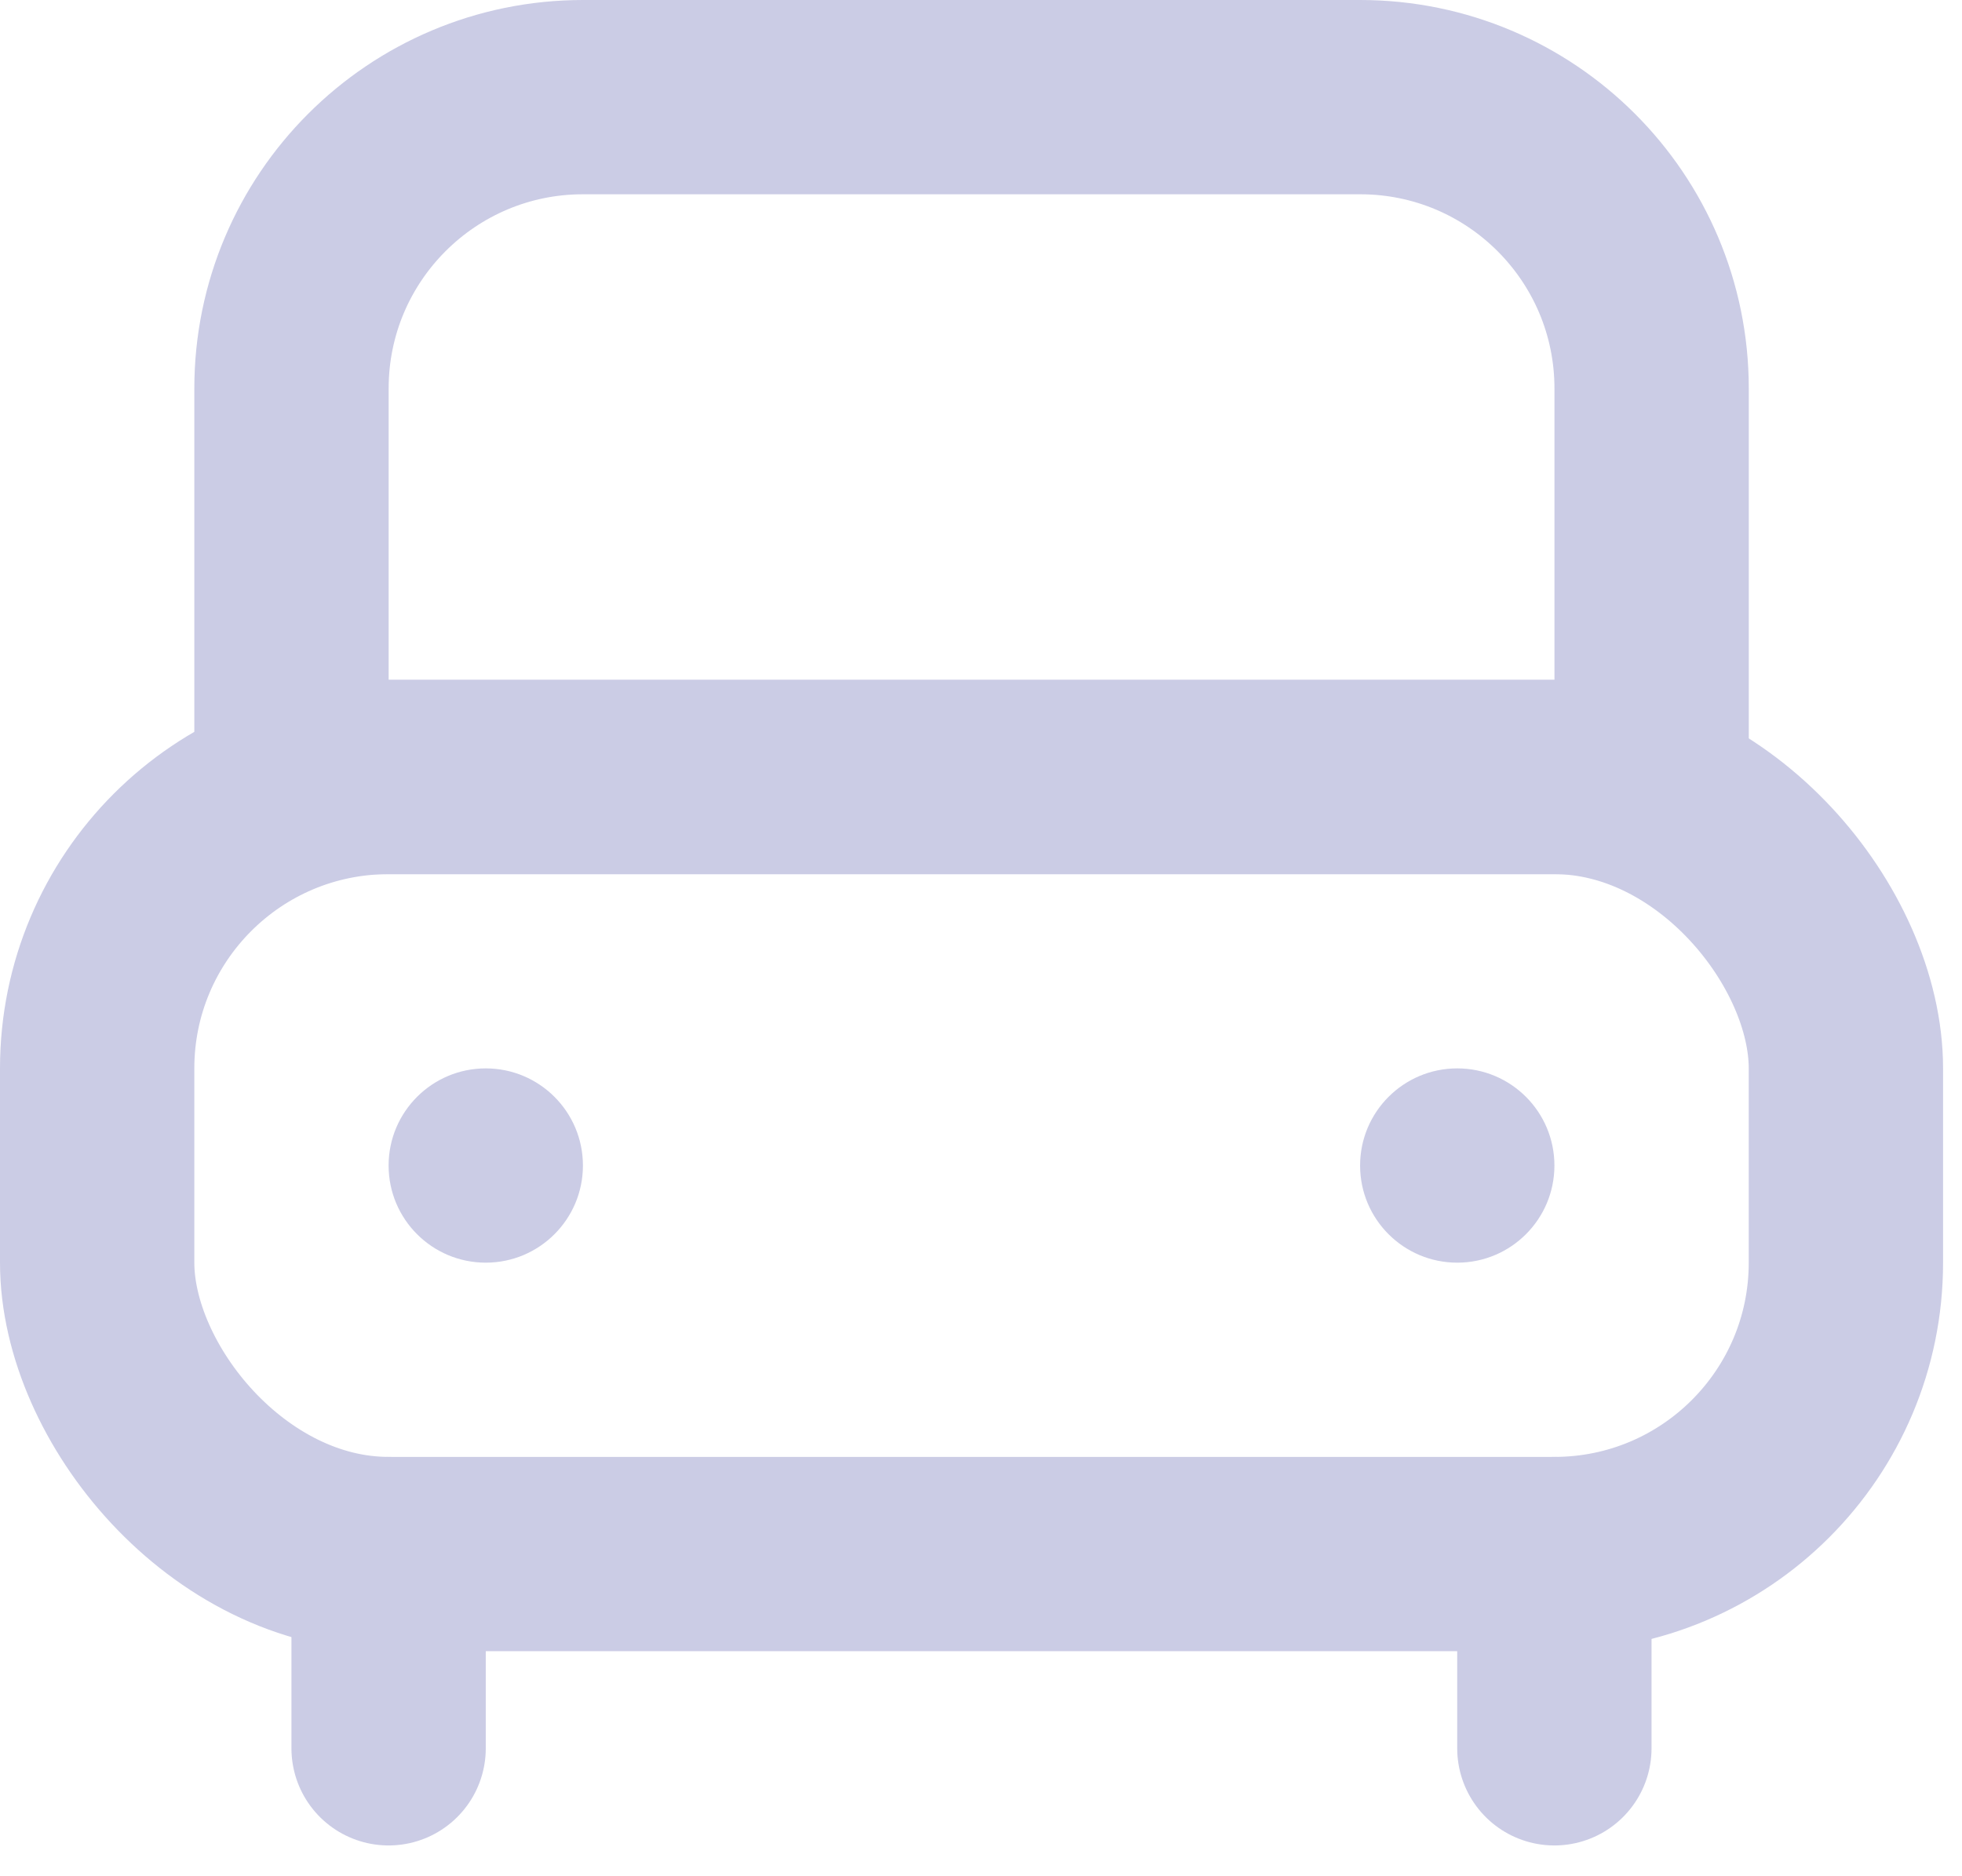
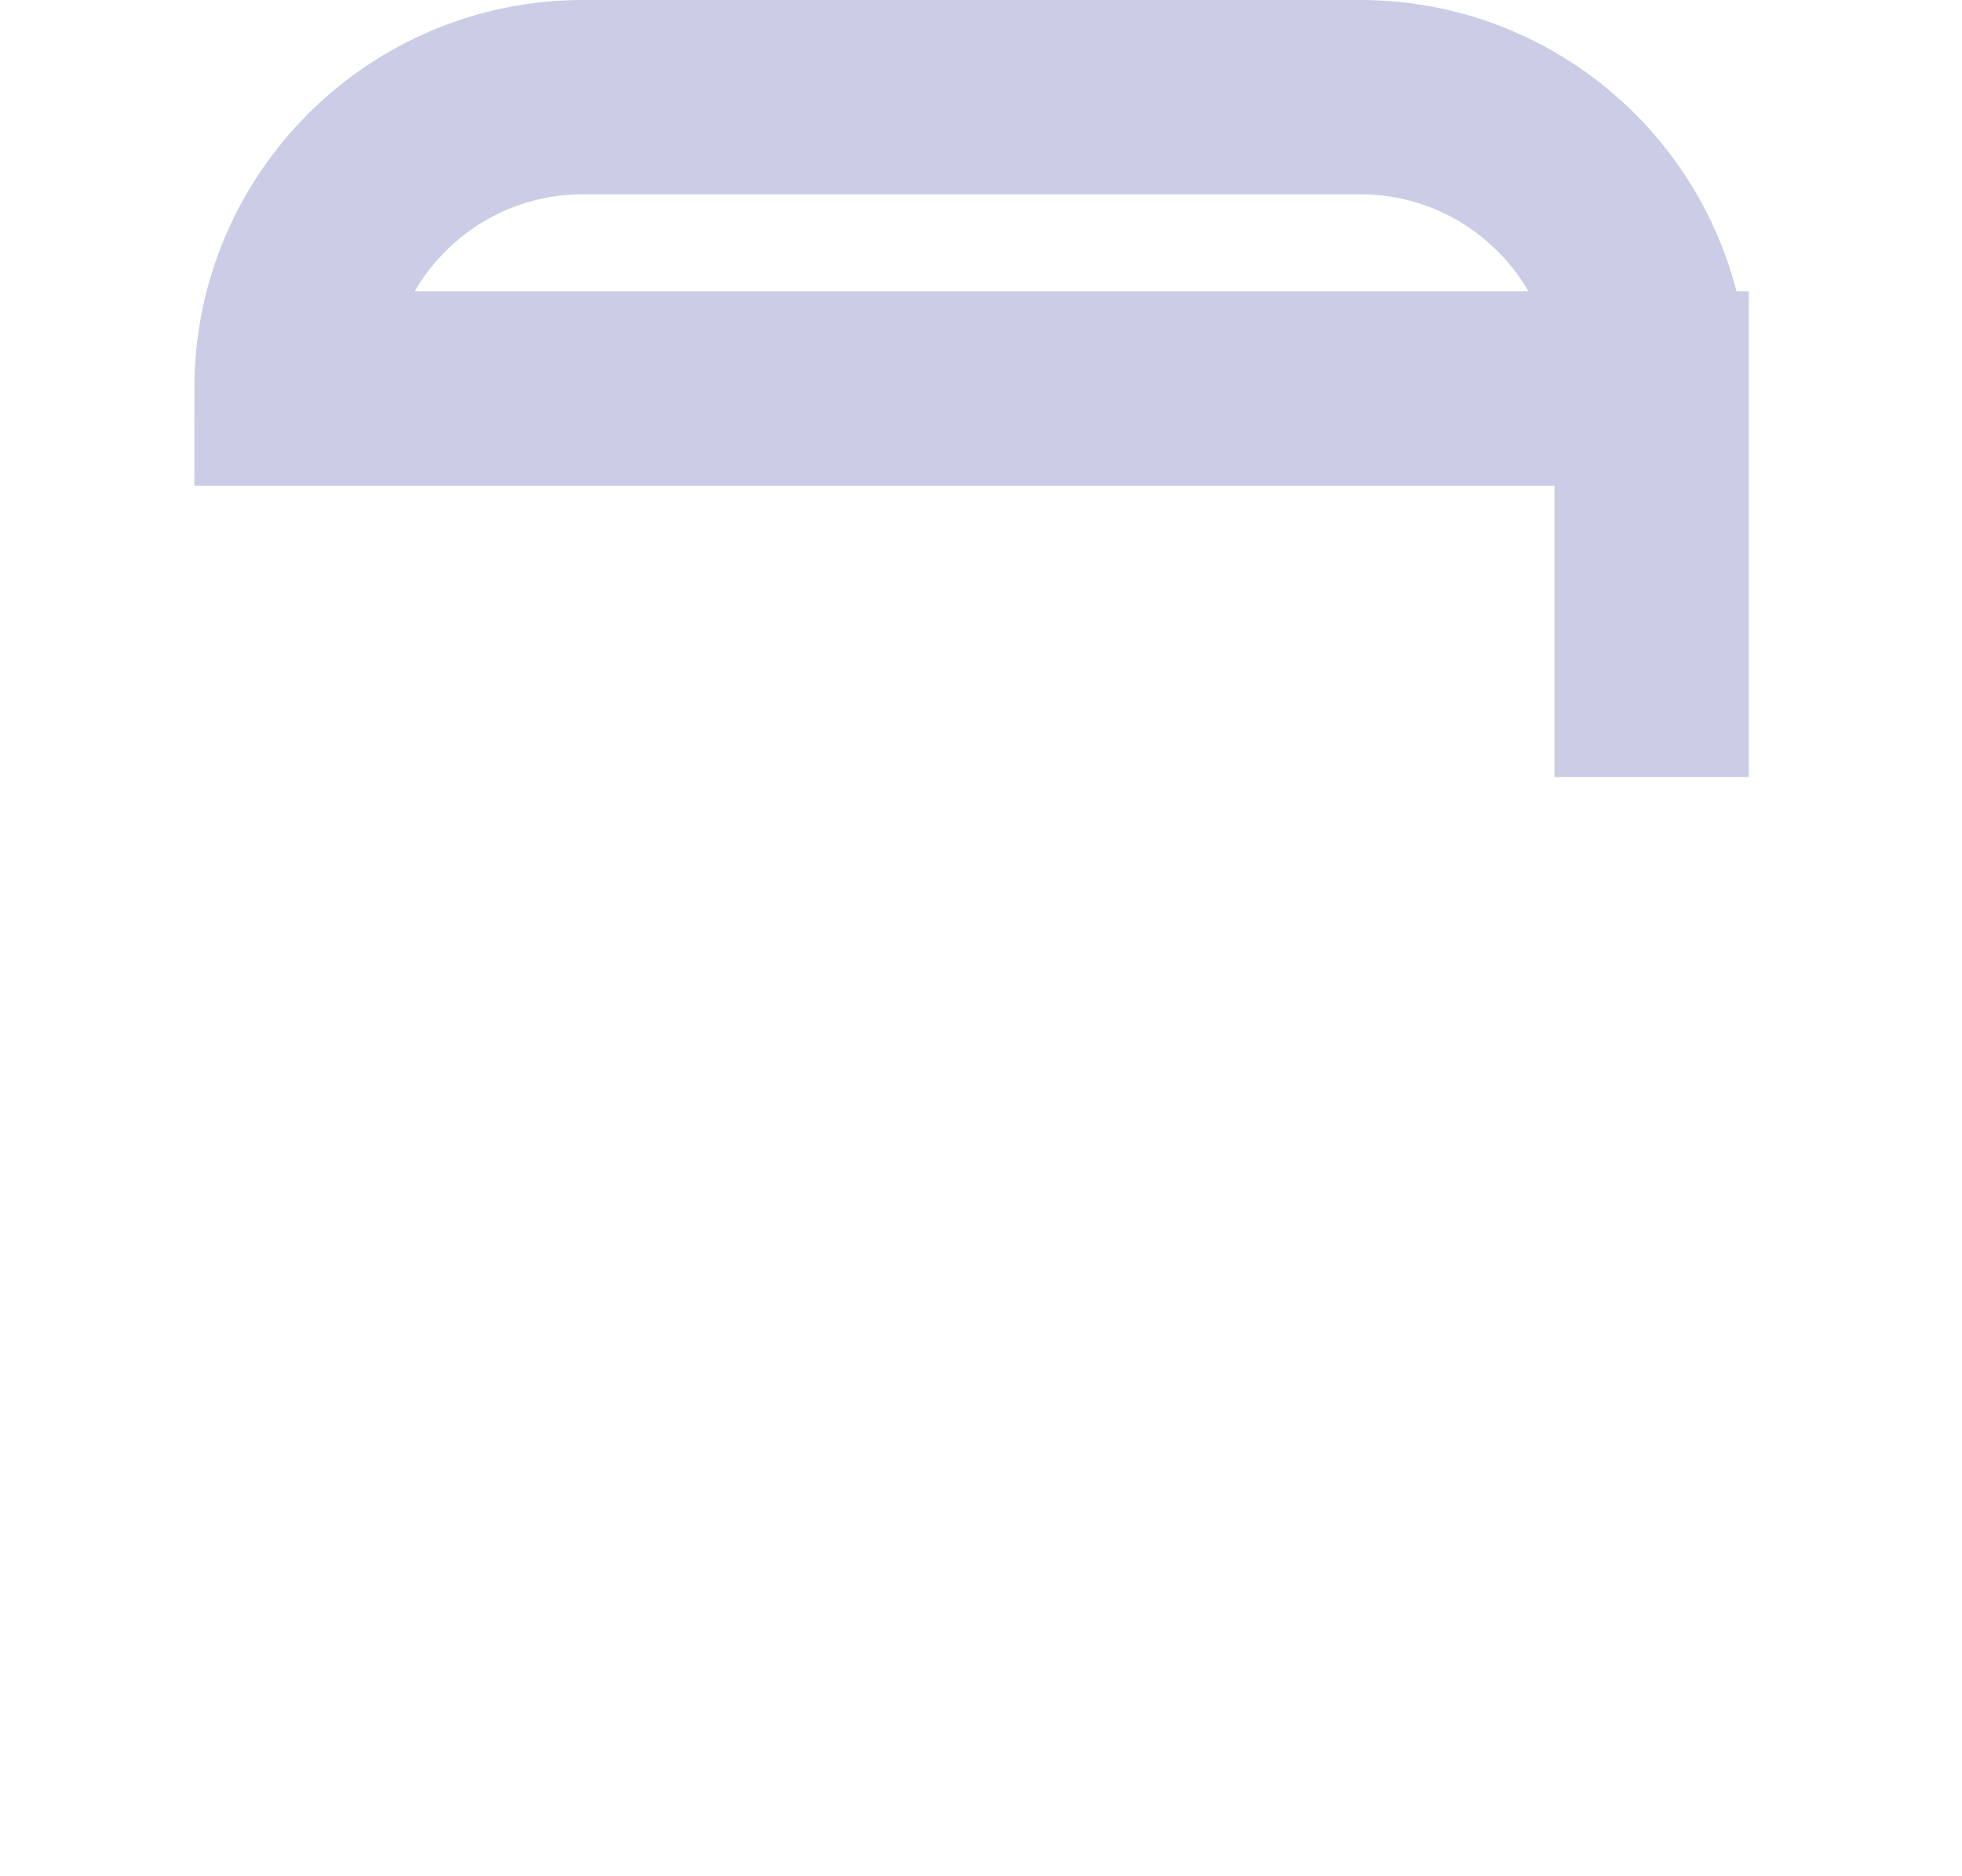
<svg xmlns="http://www.w3.org/2000/svg" width="46" height="44" viewBox="0 0 46 44" fill="none">
-   <path d="M9.111 36.445V41" stroke="#CBCCE5" stroke-width="4.556" stroke-linecap="round" />
-   <path d="M36.443 36.445V41" stroke="#CBCCE5" stroke-width="4.556" stroke-linecap="round" />
-   <rect x="2.278" y="18.222" width="41" height="18.222" rx="6.833" stroke="#CBCCE5" stroke-width="4.556" />
-   <path d="M6.834 9.111C6.834 5.337 9.894 2.278 13.668 2.278H31.89C35.664 2.278 38.723 5.337 38.723 9.111V18.222H6.834V9.111Z" stroke="#CBCCE5" stroke-width="4.556" />
-   <circle cx="34.166" cy="27.333" r="2.278" fill="#CBCCE5" />
-   <circle cx="11.389" cy="27.333" r="2.278" fill="#CBCCE5" />
+   <path d="M6.834 9.111C6.834 5.337 9.894 2.278 13.668 2.278H31.89C35.664 2.278 38.723 5.337 38.723 9.111V18.222V9.111Z" stroke="#CBCCE5" stroke-width="4.556" />
</svg>